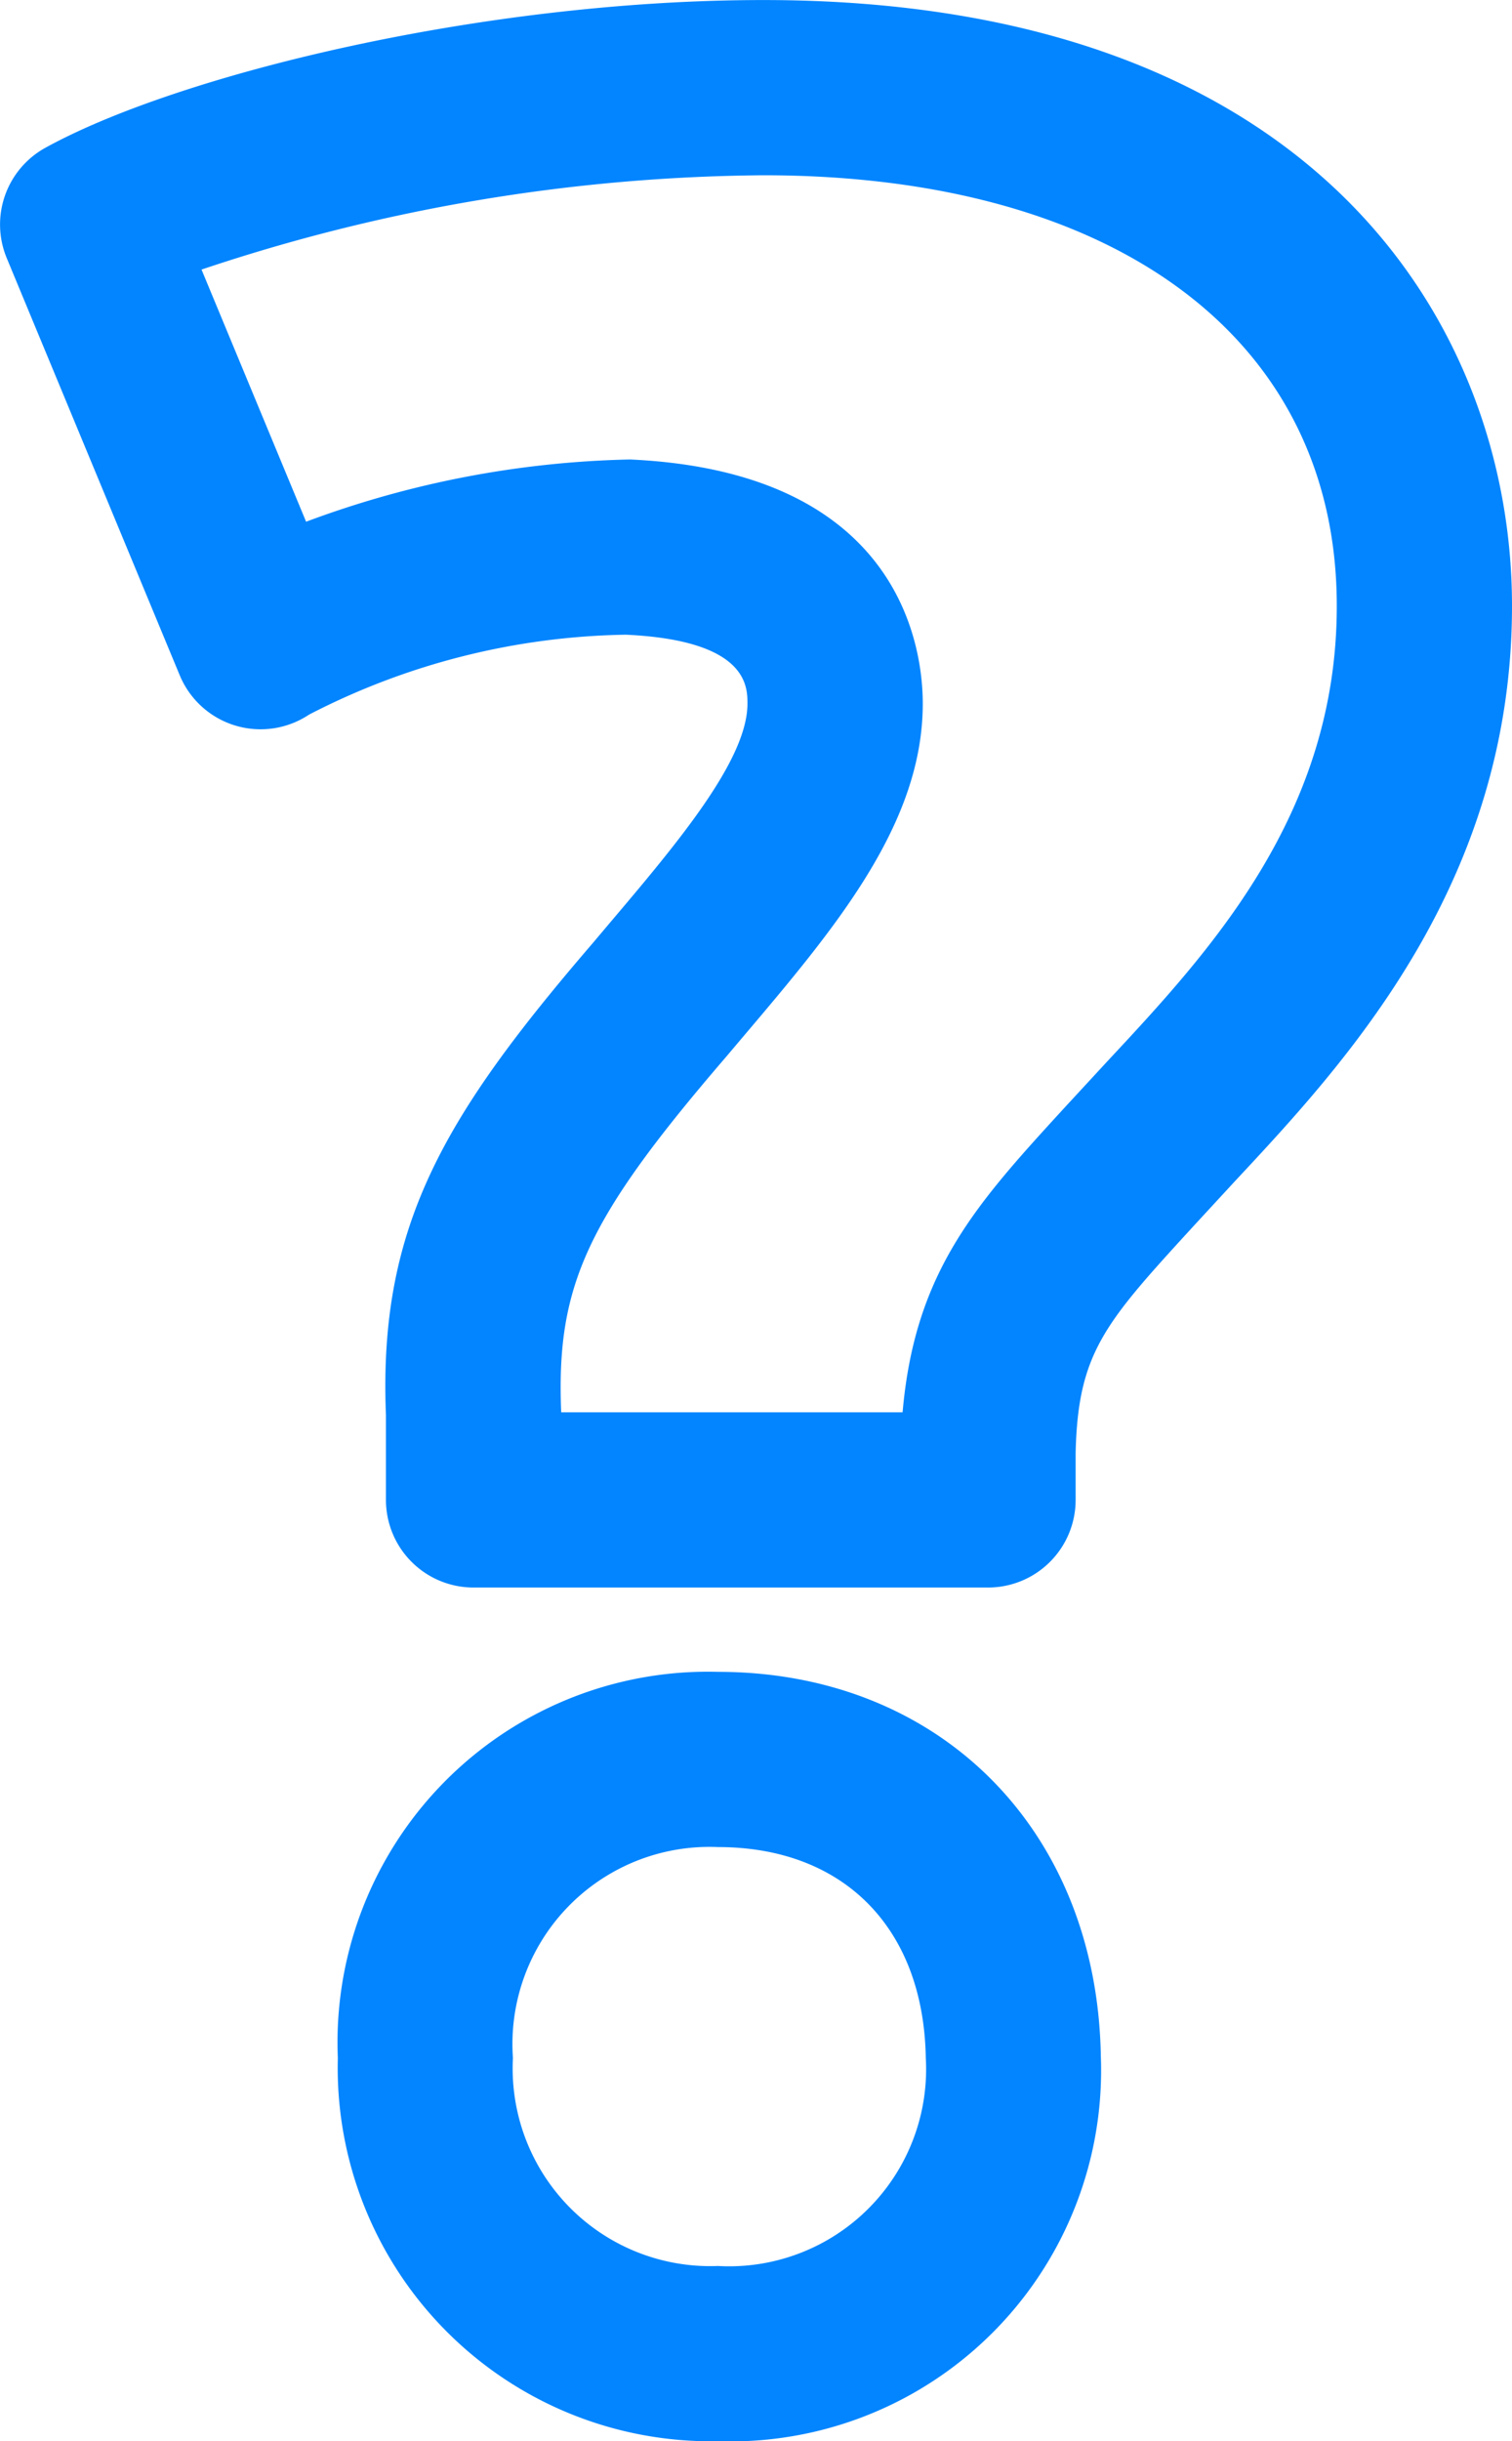
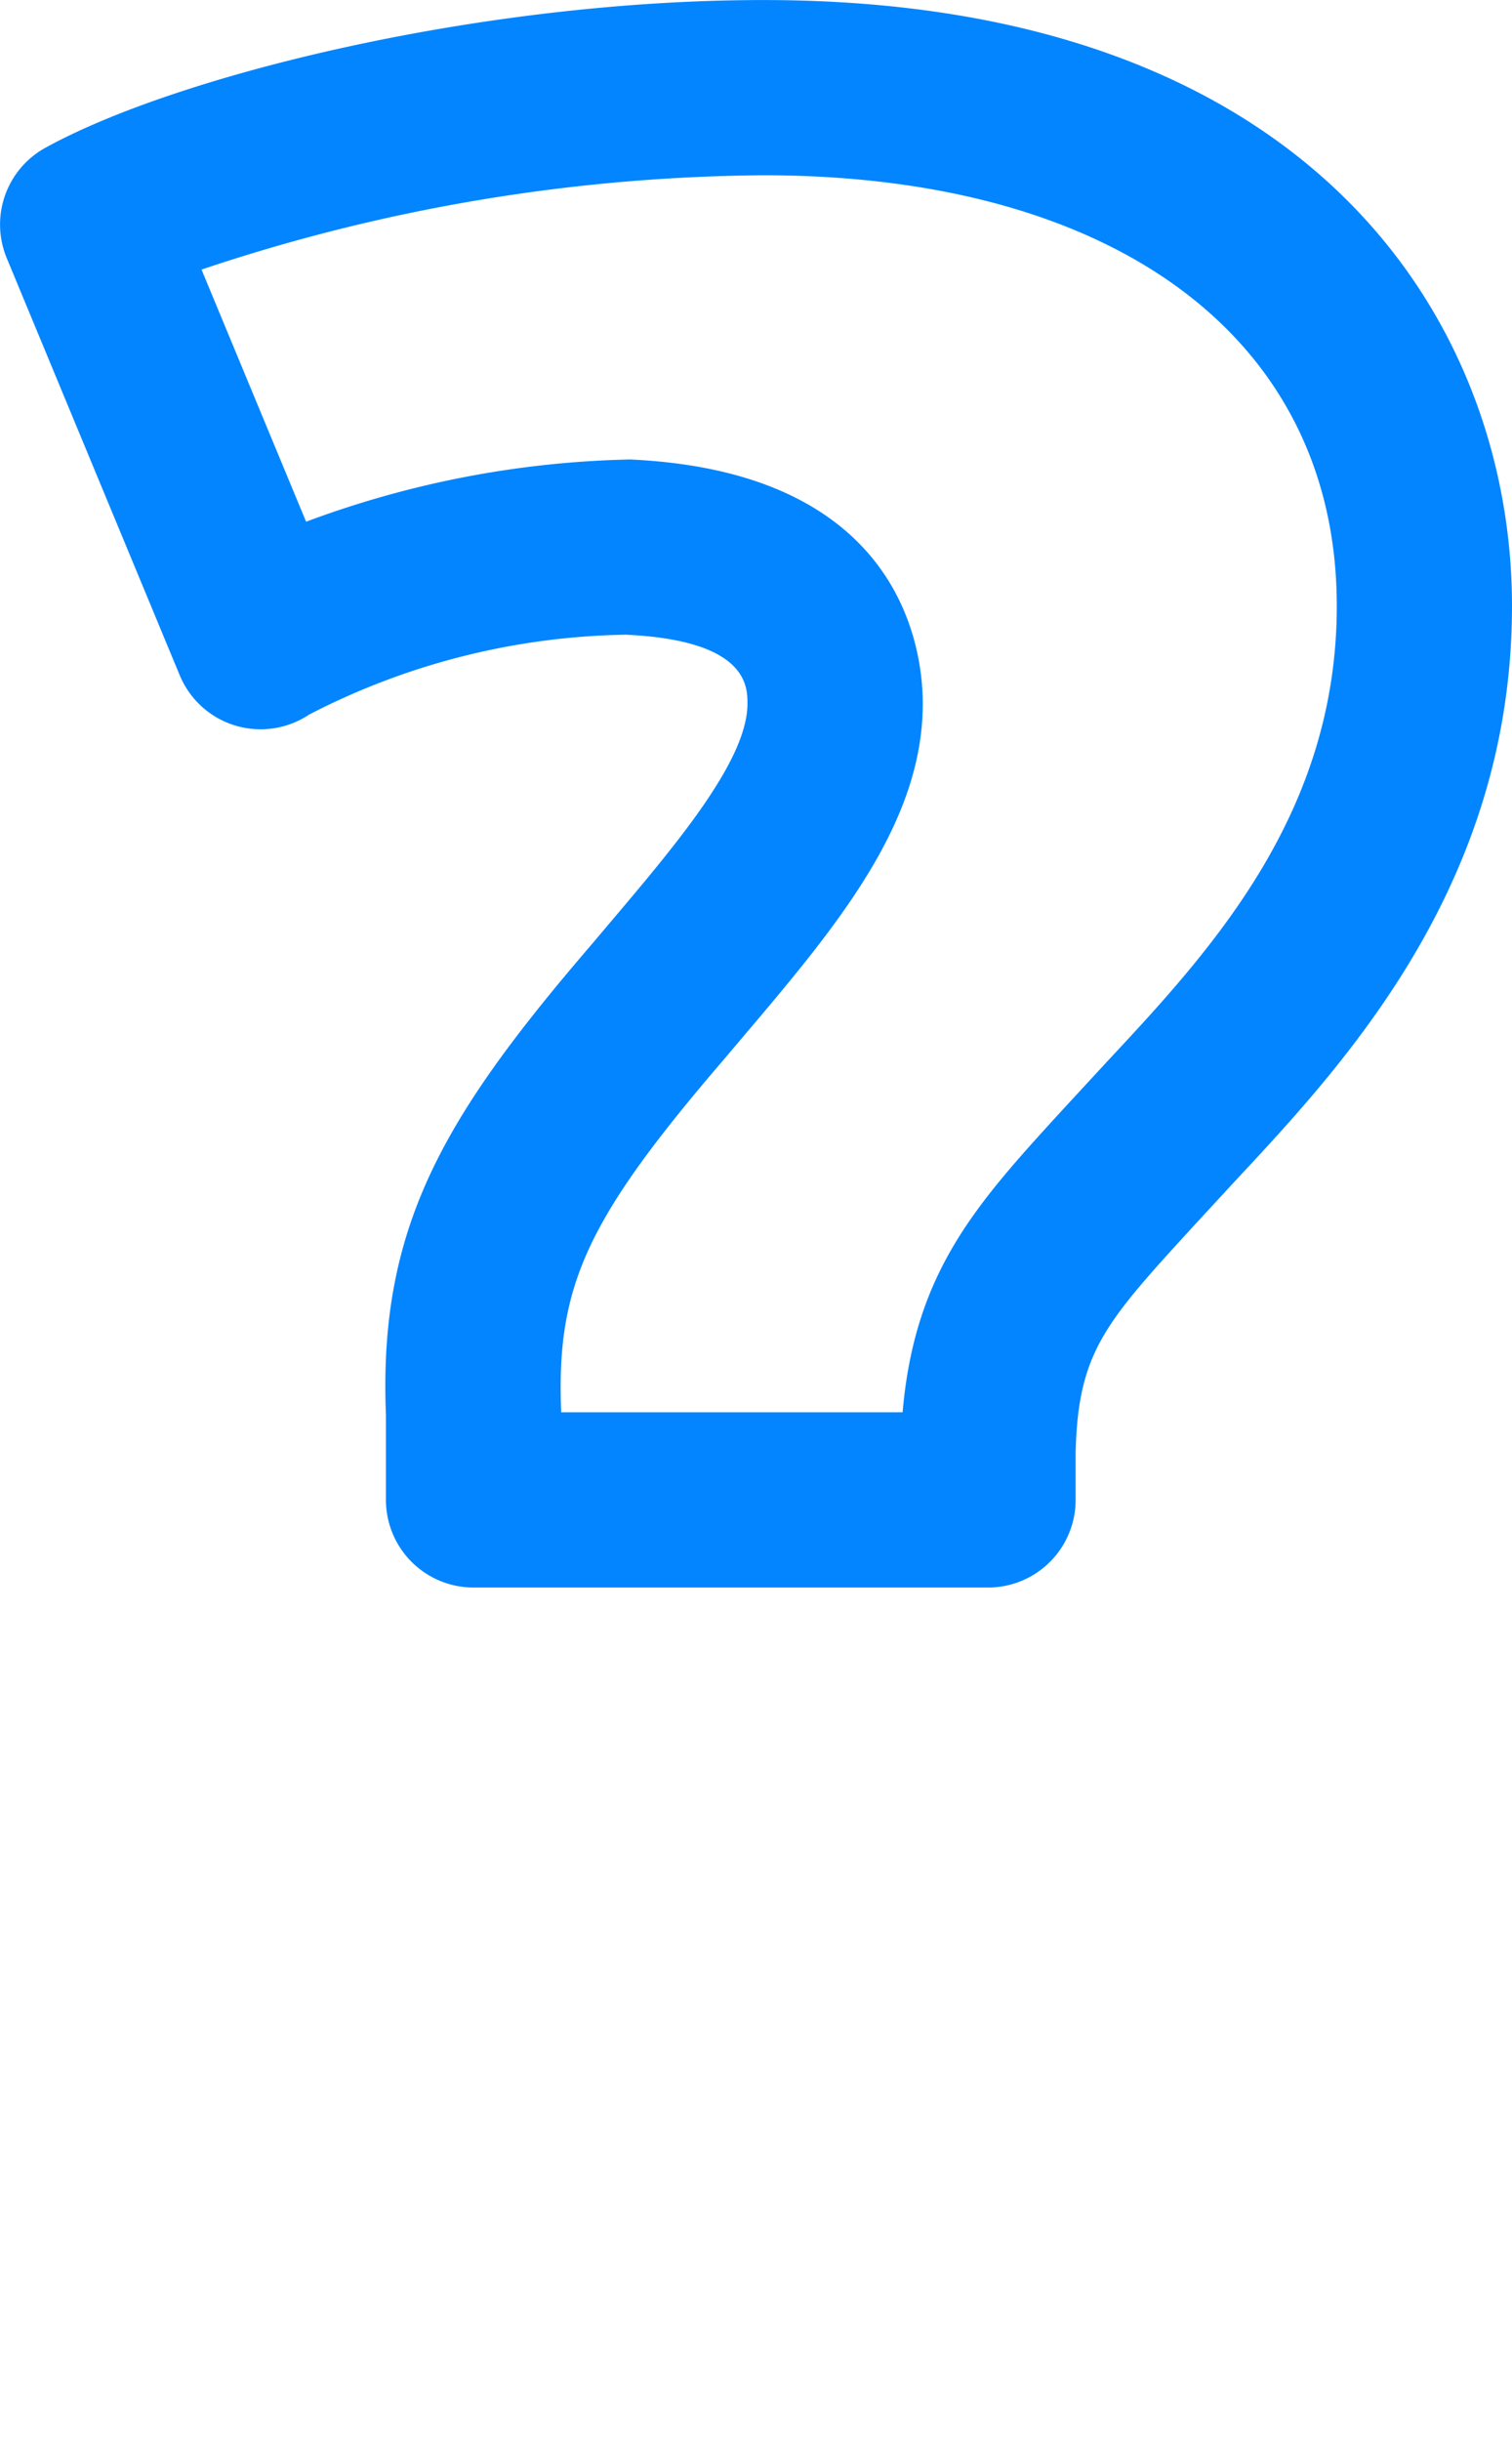
<svg xmlns="http://www.w3.org/2000/svg" viewBox="0 0 34.542 55.728">
  <defs>
    <style> .cls-1 { fill: #0285ff; } .cls-2 { clip-path: url(#clip-path); } </style>
    <clipPath id="clip-path">
      <path id="Path_758" data-name="Path 758" class="cls-1" d="M0-55.728H34.542V0H0Z" />
    </clipPath>
  </defs>
  <g id="Group_2533" data-name="Group 2533" transform="translate(0 55.728)">
    <g id="Group_2535" data-name="Group 2535" class="cls-2">
      <g id="Group_2533-2" data-name="Group 2533" transform="translate(25.286 -31.488)">
        <path id="Path_756" data-name="Path 756" class="cls-1" d="M0,0-.947,1.025C-2.983,3.246-4.385,4.774-4.666,8h-7.8V7.981c-.115-2.885.588-4.4,3.772-8.1l.365-.432c2.121-2.5,4.124-4.87,4.124-7.628,0-1.235-.476-5.289-6.688-5.572a22.468,22.468,0,0,0-7.4,1.421l-2.389-5.756A41.239,41.239,0,0,1-7.847-20.239c8.082,0,13.1,3.766,13.1,9.829C5.256-5.633,2.342-2.51,0,0M-7.847-24.239c-6.446,0-13.4,1.716-16.405,3.374a2,2,0,0,0-.88,2.517l3.952,9.523a2,2,0,0,0,1.266,1.147,2,2,0,0,0,1.691-.25A16.29,16.29,0,0,1-10.99-9.751c2.78.128,2.78,1.179,2.78,1.574,0,1.292-1.615,3.2-3.177,5.043l-.357.423c-3.408,3.962-4.9,6.469-4.725,10.773V10a2,2,0,0,0,2,2H-2.713a2,2,0,0,0,2-2V8.927c.053-2.3.67-2.969,2.714-5.2l.923-1C5.446.027,9.256-4.057,9.256-10.41c0-6.38-4.479-13.829-17.1-13.829" />
      </g>
      <g id="Group_2534" data-name="Group 2534" transform="translate(16.401 -4)">
-         <path id="Path_757" data-name="Path 757" class="cls-1" d="M0,0A4.513,4.513,0,0,1-4.683-4.749,4.5,4.5,0,0,1,0-9.563c2.881,0,4.7,1.857,4.749,4.814A4.5,4.5,0,0,1,0,0M0-13.563A8.462,8.462,0,0,0-8.683-4.749,8.525,8.525,0,0,0,0,4,8.469,8.469,0,0,0,8.748-4.781C8.665-9.952,5.067-13.563,0-13.563" />
-       </g>
+         </g>
    </g>
  </g>
</svg>